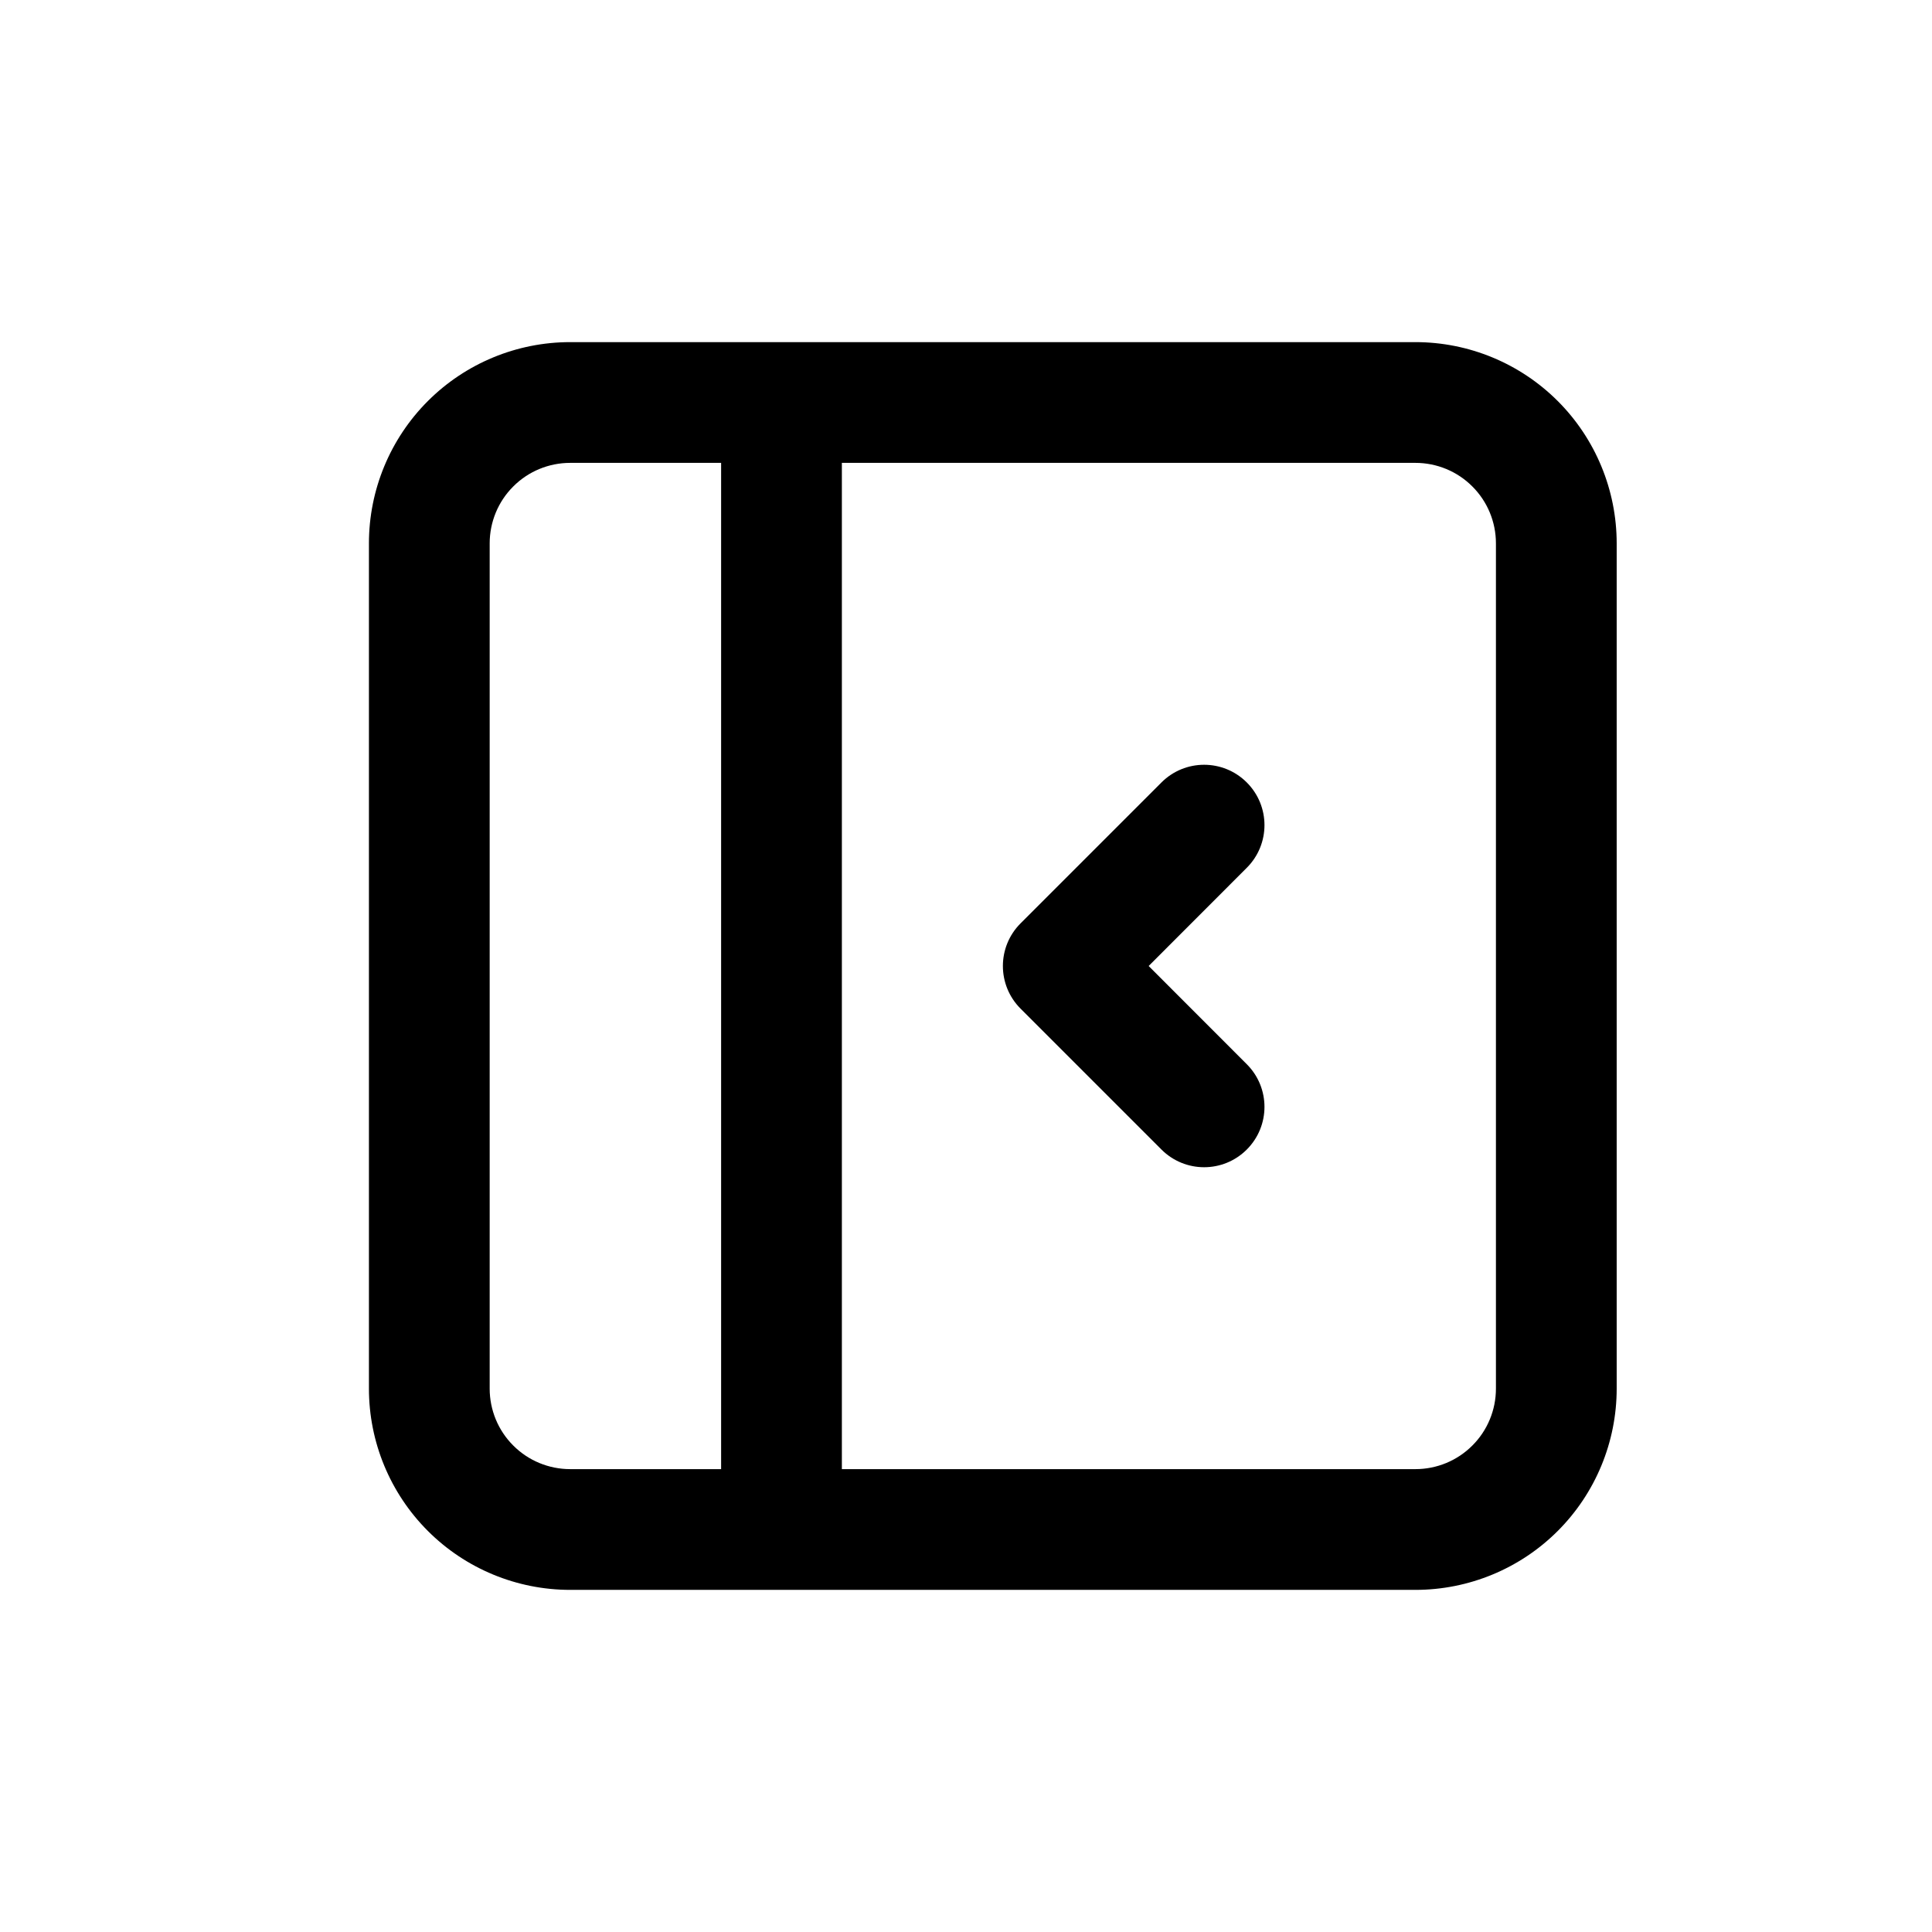
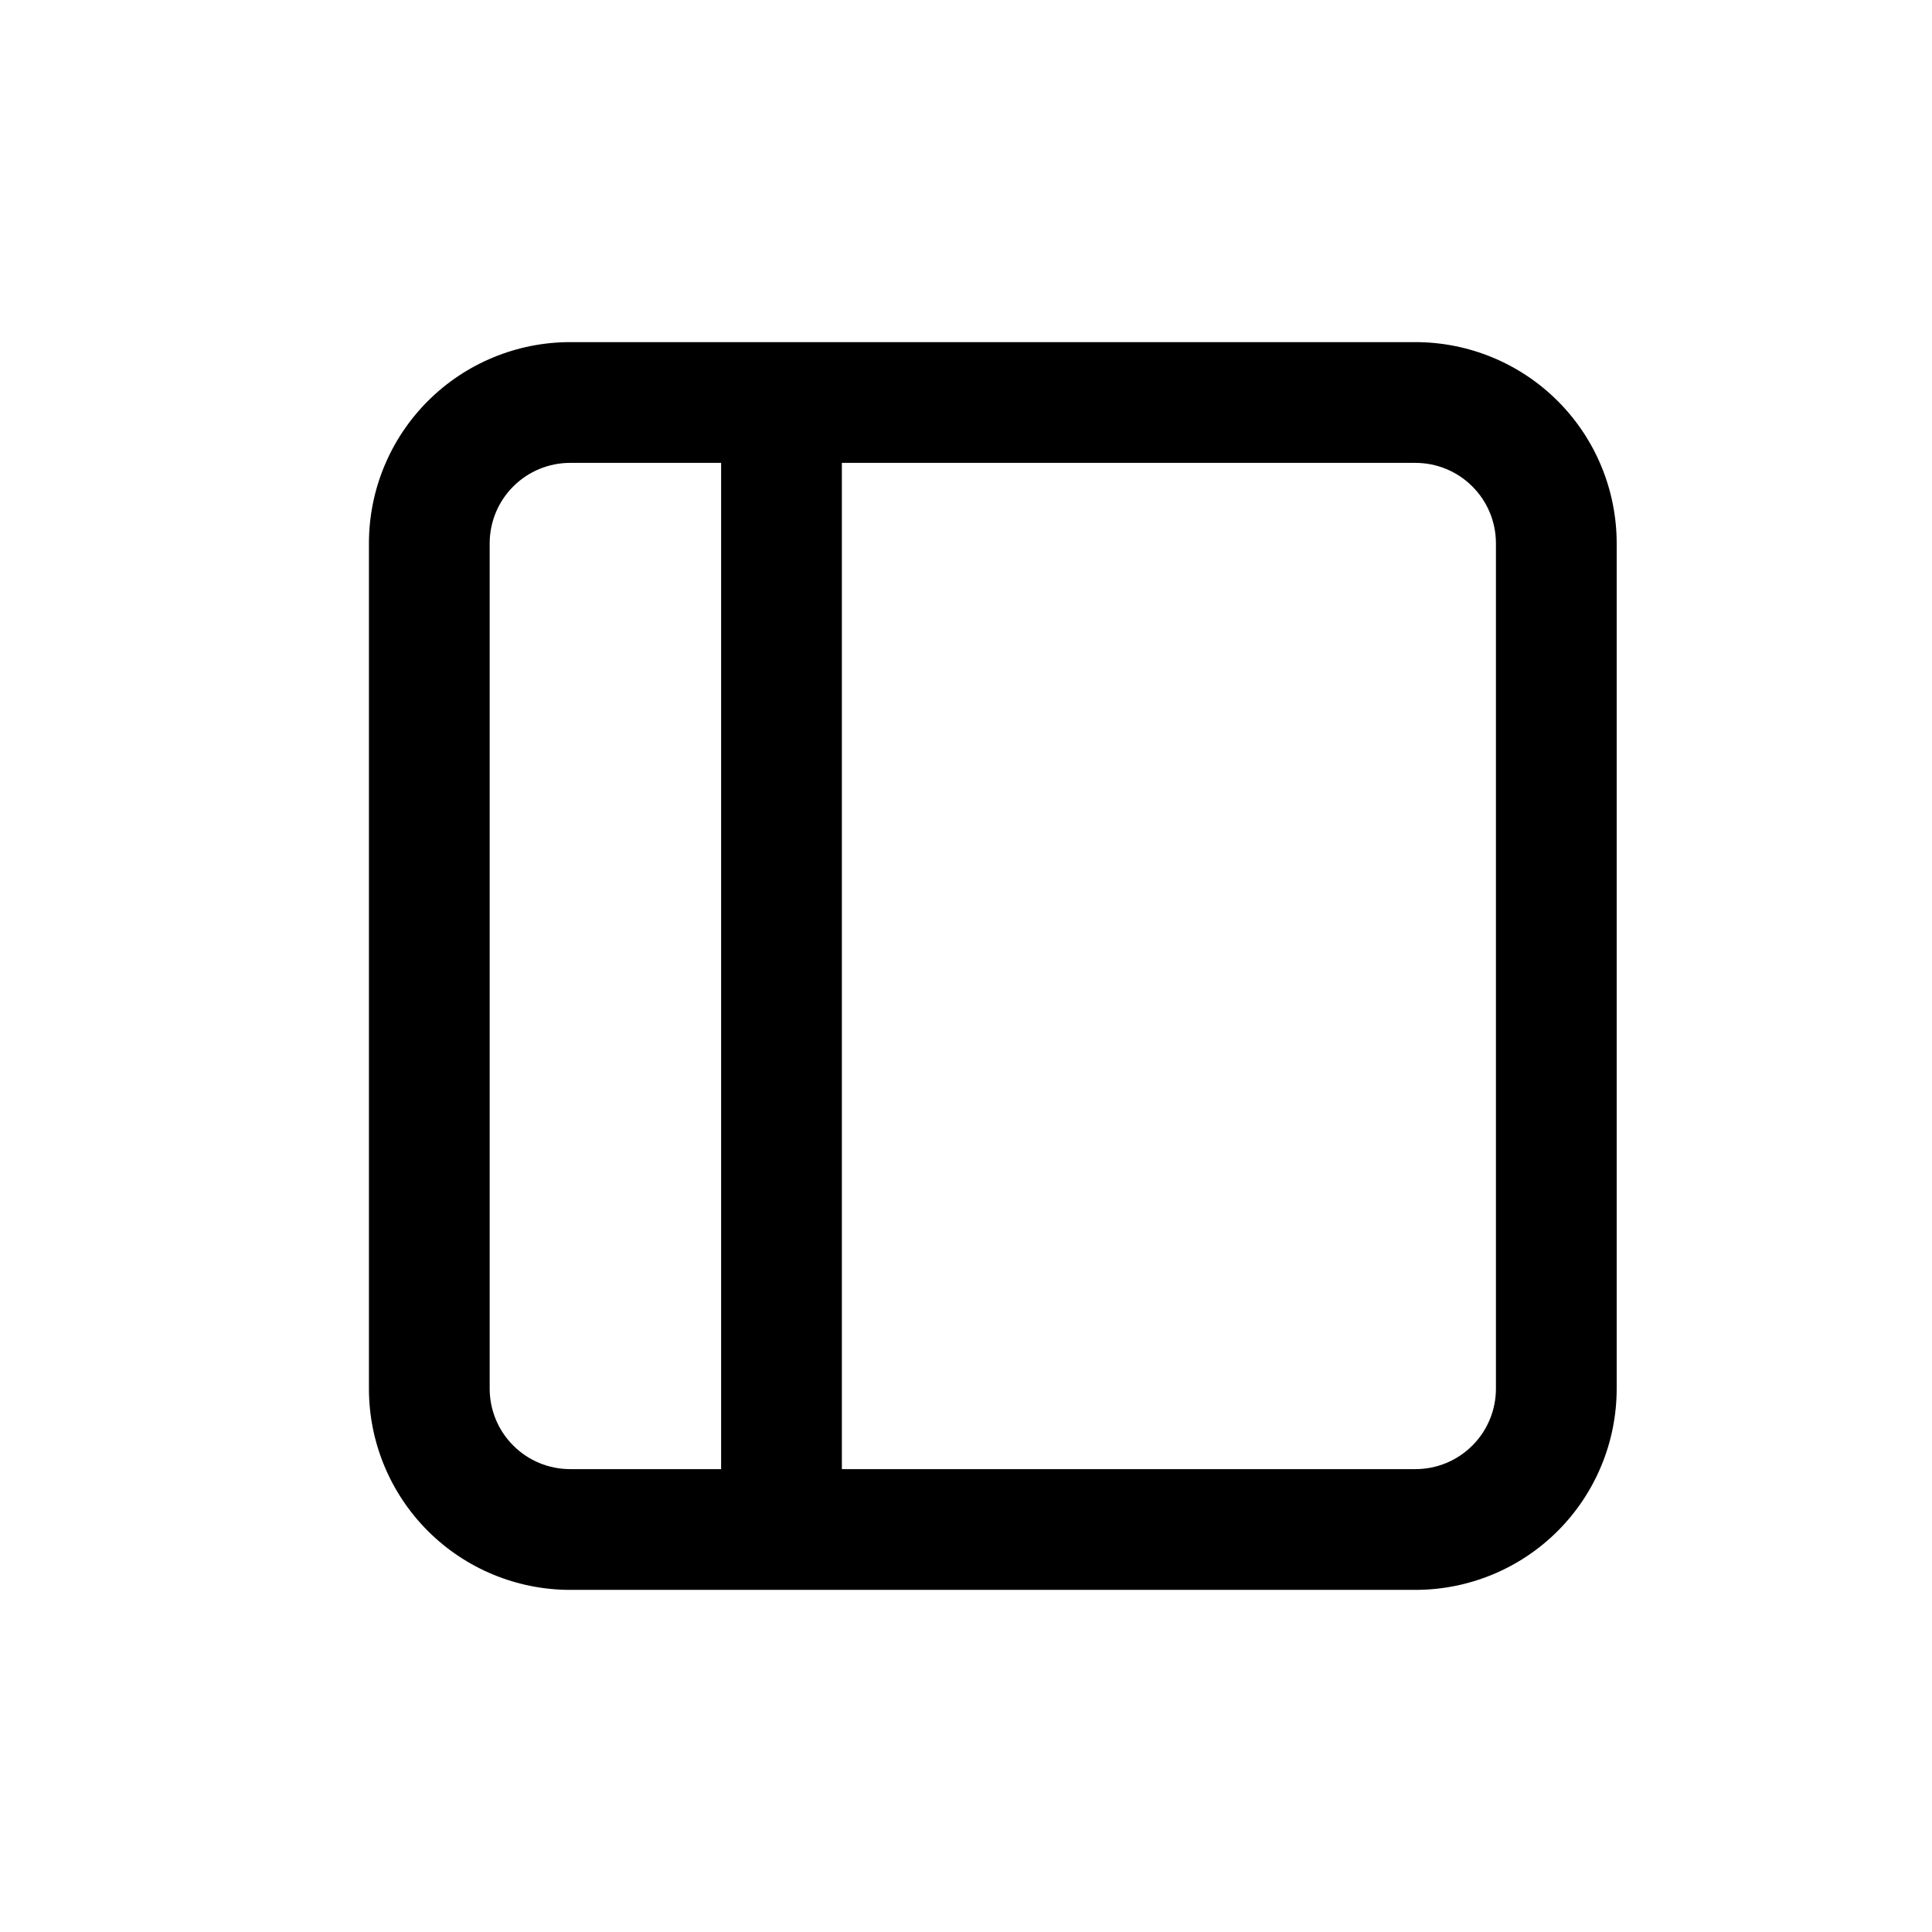
<svg xmlns="http://www.w3.org/2000/svg" width="24" height="24" viewBox="0 0 24 24" fill="none">
  <path fill-rule="evenodd" clip-rule="evenodd" d="M7.083 5.75C6.818 5.75 6.563 5.855 6.376 6.043C6.188 6.23 6.083 6.485 6.083 6.75V17.25C6.083 17.515 6.188 17.77 6.376 17.957C6.563 18.145 6.818 18.25 7.083 18.25H8.958V5.75H7.083ZM7.083 4.25C6.42 4.25 5.784 4.513 5.315 4.982C4.846 5.451 4.583 6.087 4.583 6.75V17.25C4.583 17.913 4.846 18.549 5.315 19.018C5.784 19.487 6.42 19.75 7.083 19.75H17.583C18.246 19.75 18.882 19.487 19.351 19.018C19.82 18.549 20.083 17.913 20.083 17.25V6.75C20.083 6.087 19.82 5.451 19.351 4.982C18.882 4.513 18.246 4.25 17.583 4.25H7.083ZM10.458 5.75V18.25H17.583C17.848 18.25 18.103 18.145 18.29 17.957C18.478 17.77 18.583 17.515 18.583 17.25V6.75C18.583 6.485 18.478 6.23 18.29 6.043C18.103 5.855 17.848 5.75 17.583 5.75H10.458Z" fill="black" />
-   <path fill-rule="evenodd" clip-rule="evenodd" d="M15.488 9.72C15.781 10.013 15.781 10.487 15.488 10.78L14.269 12L15.488 13.22C15.781 13.513 15.781 13.987 15.488 14.28C15.195 14.573 14.721 14.573 14.428 14.28L12.678 12.53C12.385 12.237 12.385 11.763 12.678 11.47L14.428 9.72C14.721 9.427 15.195 9.427 15.488 9.72Z" fill="black" />
</svg>